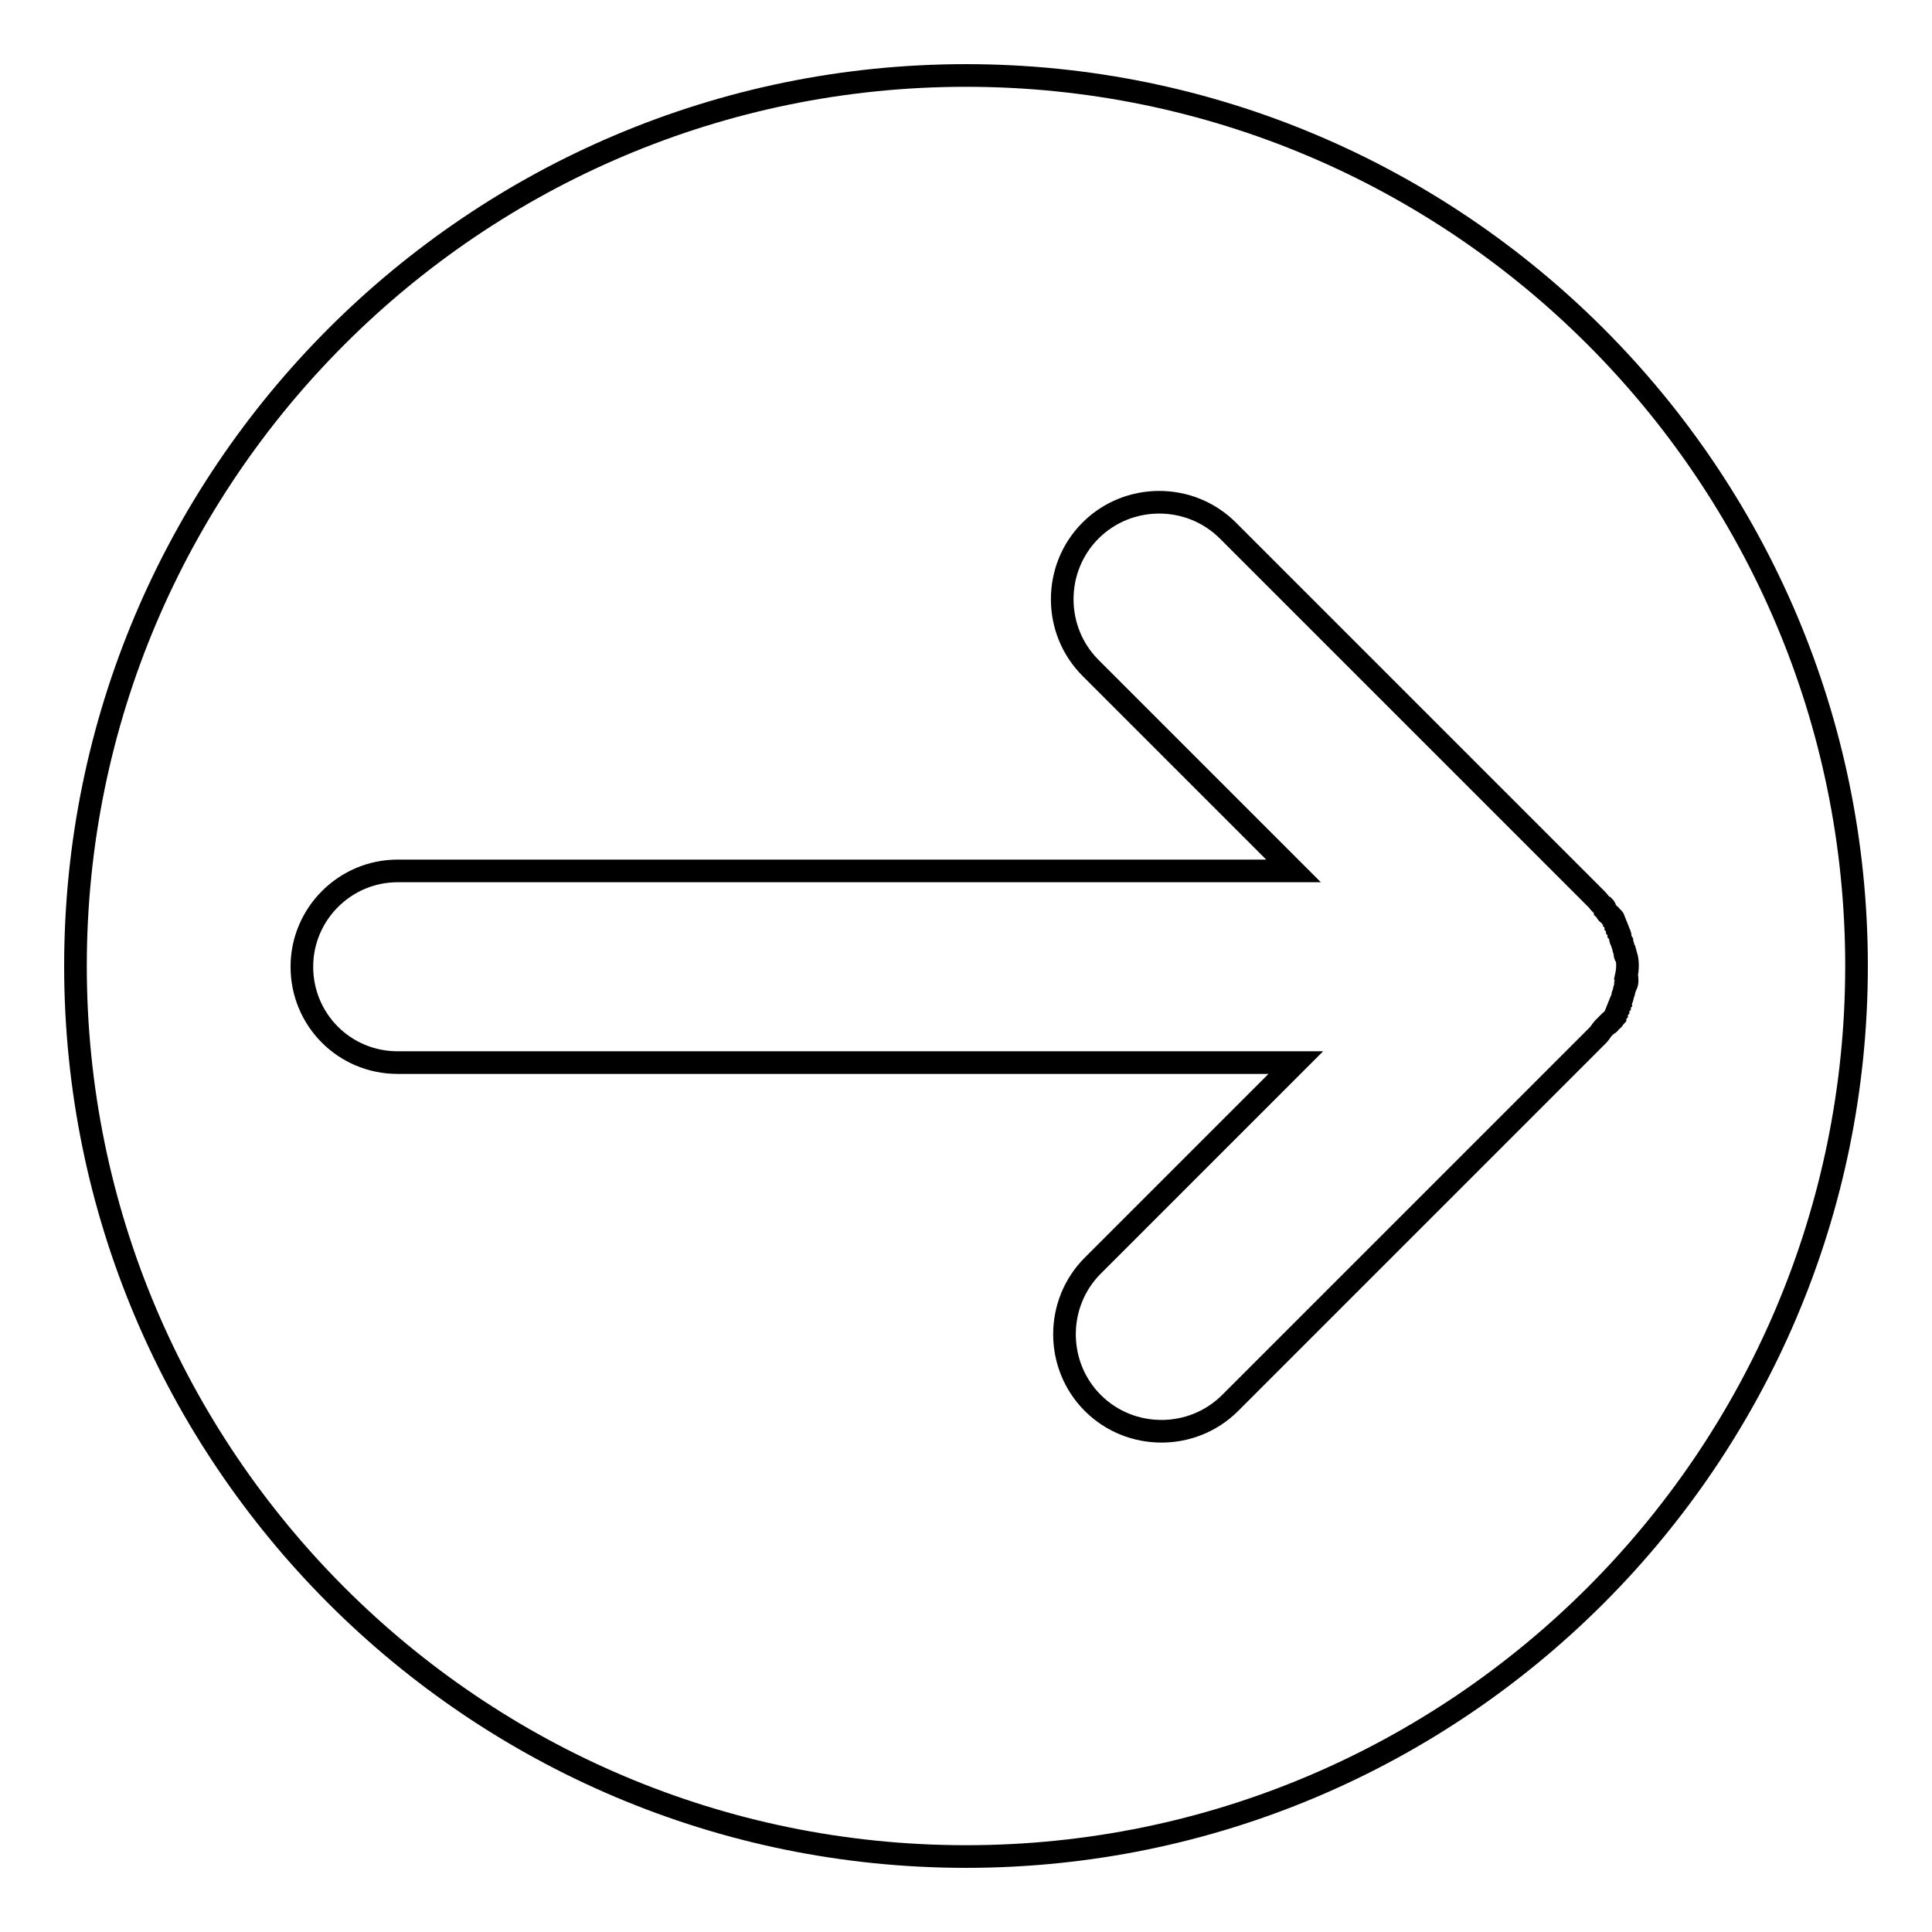
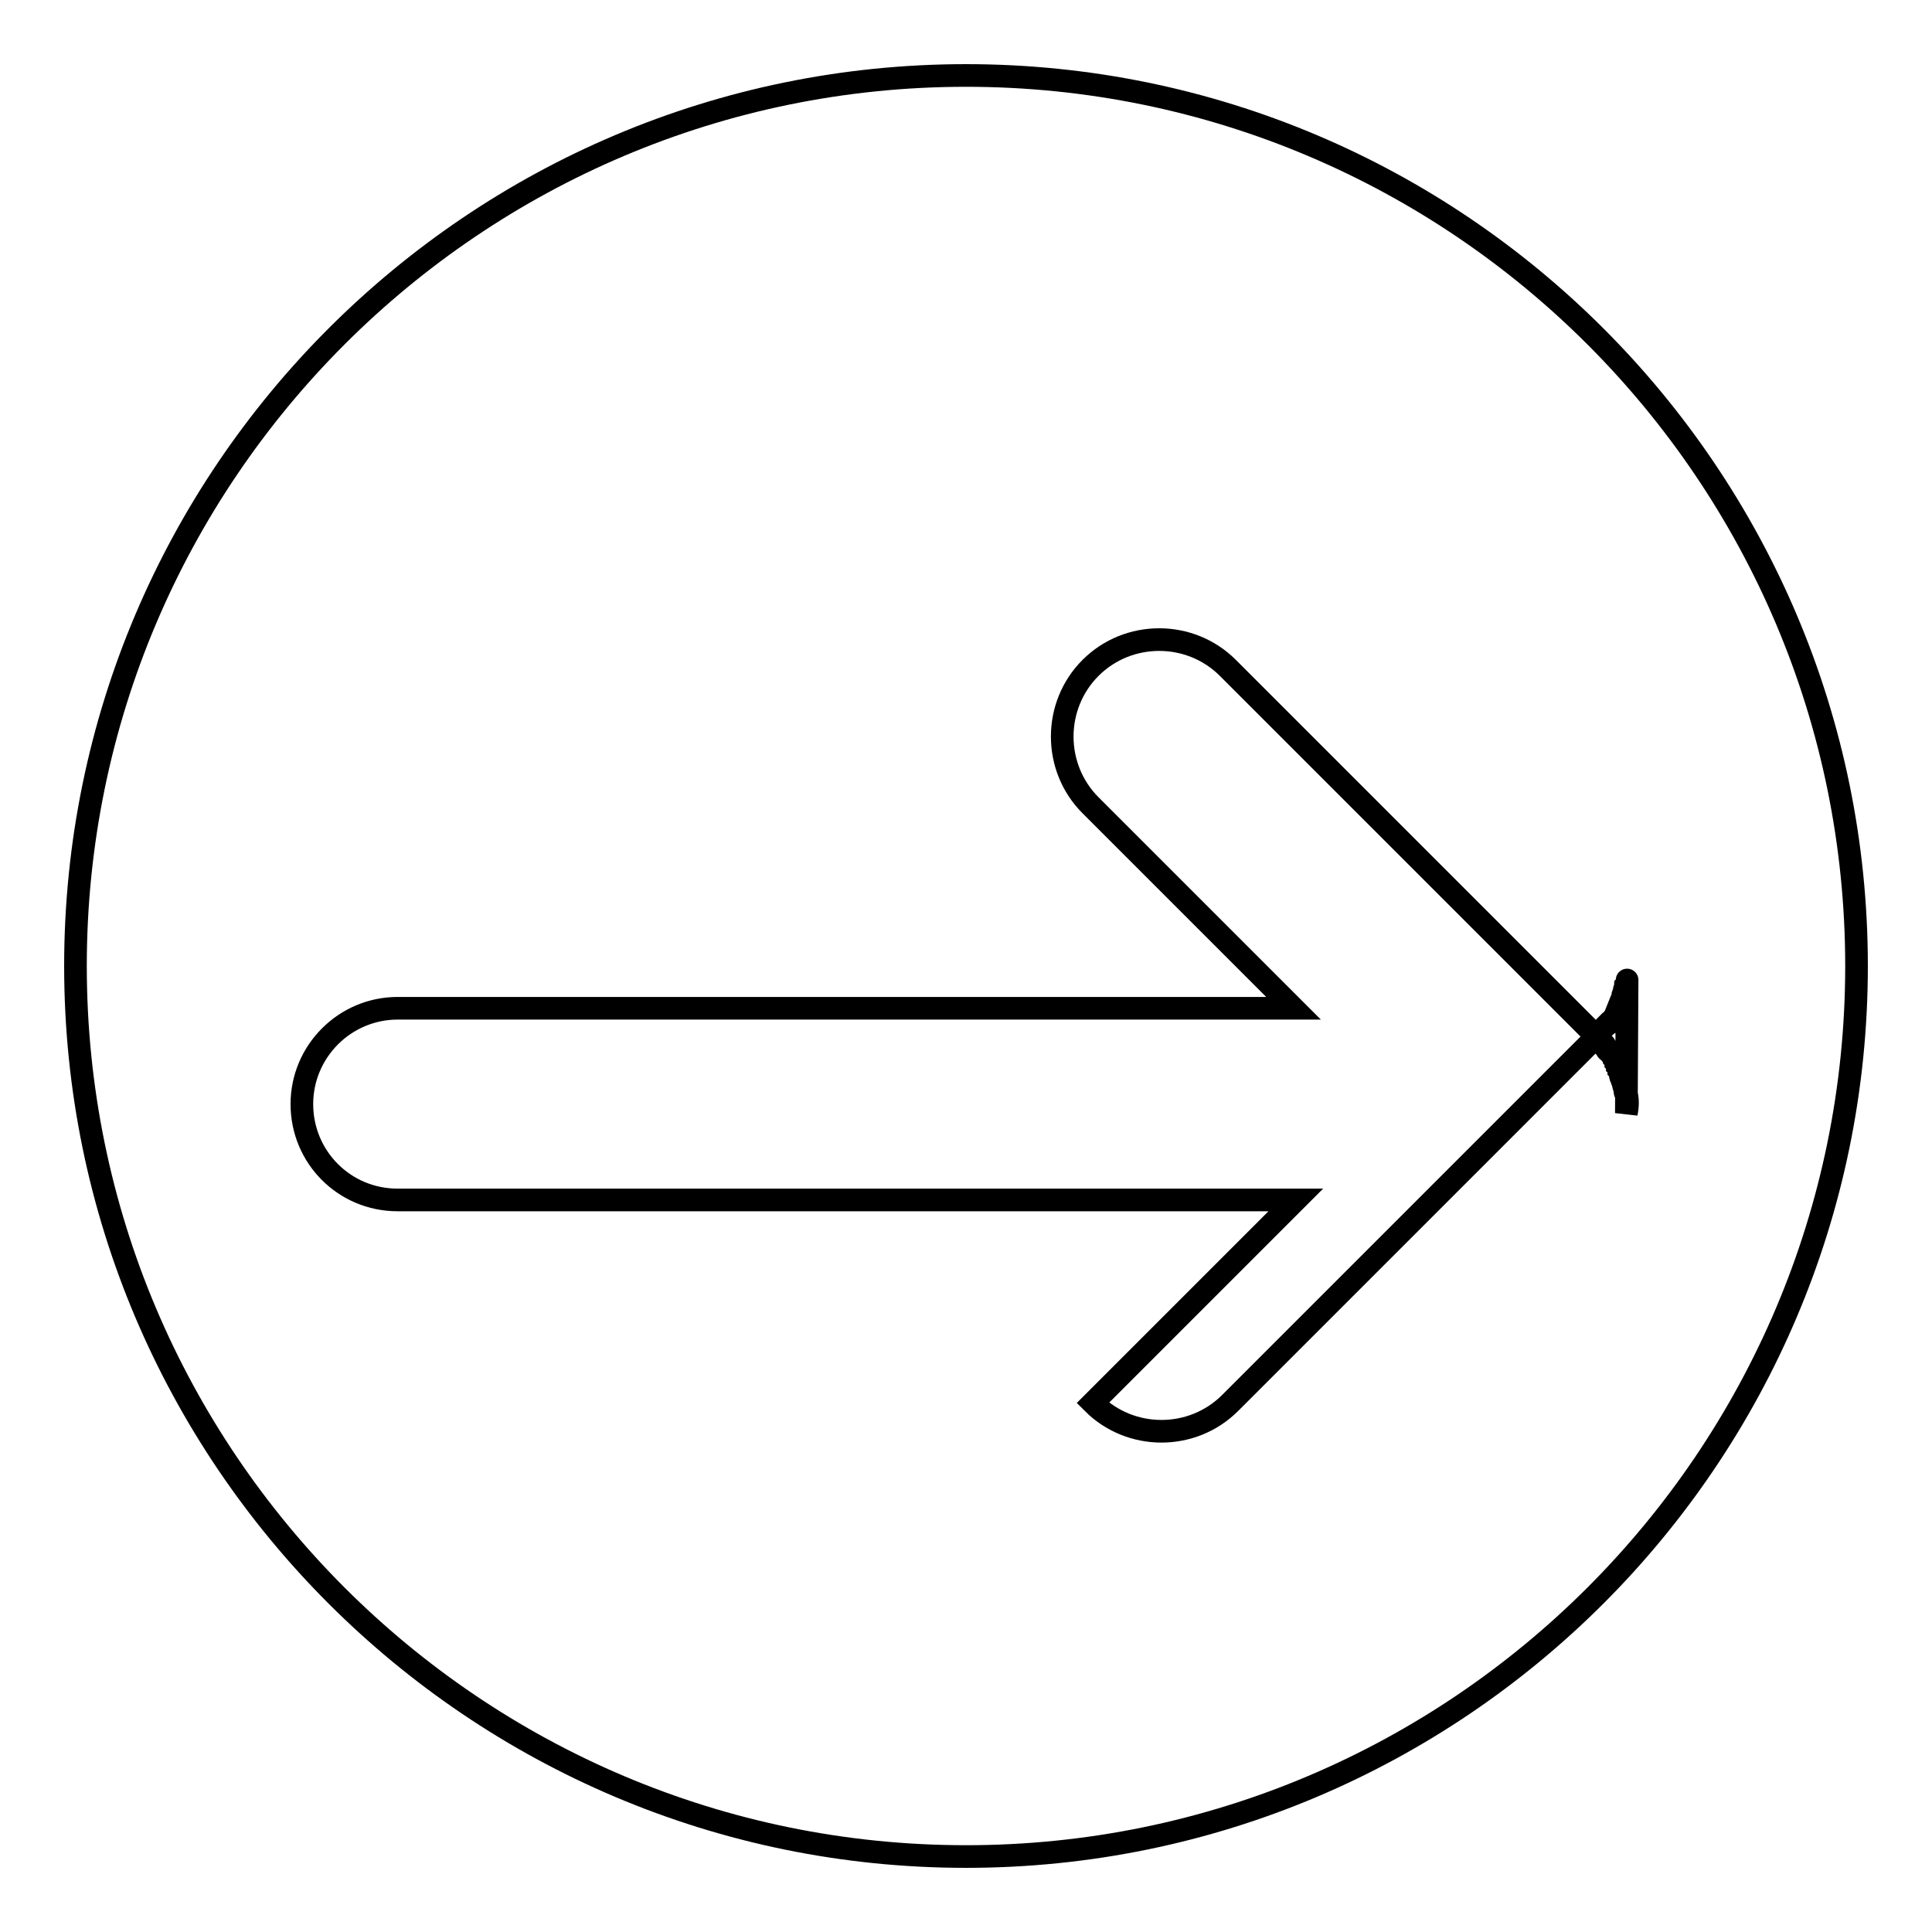
<svg xmlns="http://www.w3.org/2000/svg" version="1.1" x="0px" y="0px" viewBox="0 0 256 256" enable-background="new 0 0 256 256" xml:space="preserve">
  <g>
    <g>
-       <path stroke-width="3" fill-opacity="0" stroke="#000000" d="M128,10C62.9,10,10,62.9,10,128c0,65.1,52.9,118,118,118c65.1,0,118-52.9,118-118C246,62.9,193.1,10,128,10z M215.6,129.9c0,0.2,0,0.5-0.2,0.7c0,0.2-0.2,0.5-0.2,0.7c0,0.2-0.2,0.5-0.2,0.7c0,0.2-0.2,0.5-0.2,0.7c-0.2,0.2-0.2,0.5-0.2,0.5c-0.2,0.2-0.2,0.5-0.2,0.5c-0.2,0.2-0.2,0.5-0.2,0.5c-0.2,0.2-0.2,0.5-0.2,0.5c-0.2,0.2-0.2,0.5-0.5,0.5c-0.2,0.2-0.2,0.5-0.5,0.5c-0.2,0.2-0.2,0.2-0.5,0.5s-0.5,0.7-0.7,0.9l-48.8,48.8c-5,5-13.2,5-18.2,0c-5-5-5-13.2,0-18.2l26.9-26.9H52.7c-7.1,0-12.7-5.7-12.7-12.7s5.7-12.7,12.7-12.7h118.7l-26.9-26.9c-5-5-5-13.2,0-18.2c5-5,13.2-5,18.2,0l48.9,48.9c0.2,0.2,0.5,0.7,0.9,0.9c0.2,0.2,0.2,0.2,0.2,0.5c0.2,0.2,0.2,0.5,0.5,0.5c0.2,0.2,0.2,0.5,0.5,0.5c0.2,0.2,0.2,0.5,0.2,0.5c0.2,0.2,0.2,0.5,0.2,0.5c0.2,0.2,0.2,0.5,0.2,0.5c0.2,0.2,0.2,0.5,0.2,0.5c0.2,0.2,0.2,0.5,0.2,0.7c0,0.2,0.2,0.5,0.2,0.5c0,0.2,0.2,0.5,0.2,0.7c0,0.2,0.2,0.5,0.2,0.7s0,0.5,0.2,0.5c0.2,0.7,0.2,1.7,0,2.6C215.6,129.4,215.6,129.7,215.6,129.9z" />
+       <path stroke-width="3" fill-opacity="0" stroke="#000000" d="M128,10C62.9,10,10,62.9,10,128c0,65.1,52.9,118,118,118c65.1,0,118-52.9,118-118C246,62.9,193.1,10,128,10z M215.6,129.9c0,0.2,0,0.5-0.2,0.7c0,0.2-0.2,0.5-0.2,0.7c0,0.2-0.2,0.5-0.2,0.7c0,0.2-0.2,0.5-0.2,0.7c-0.2,0.2-0.2,0.5-0.2,0.5c-0.2,0.2-0.2,0.5-0.2,0.5c-0.2,0.2-0.2,0.5-0.2,0.5c-0.2,0.2-0.2,0.5-0.2,0.5c-0.2,0.2-0.2,0.5-0.5,0.5c-0.2,0.2-0.2,0.5-0.5,0.5c-0.2,0.2-0.2,0.2-0.5,0.5s-0.5,0.7-0.7,0.9l-48.8,48.8c-5,5-13.2,5-18.2,0l26.9-26.9H52.7c-7.1,0-12.7-5.7-12.7-12.7s5.7-12.7,12.7-12.7h118.7l-26.9-26.9c-5-5-5-13.2,0-18.2c5-5,13.2-5,18.2,0l48.9,48.9c0.2,0.2,0.5,0.7,0.9,0.9c0.2,0.2,0.2,0.2,0.2,0.5c0.2,0.2,0.2,0.5,0.5,0.5c0.2,0.2,0.2,0.5,0.5,0.5c0.2,0.2,0.2,0.5,0.2,0.5c0.2,0.2,0.2,0.5,0.2,0.5c0.2,0.2,0.2,0.5,0.2,0.5c0.2,0.2,0.2,0.5,0.2,0.5c0.2,0.2,0.2,0.5,0.2,0.7c0,0.2,0.2,0.5,0.2,0.5c0,0.2,0.2,0.5,0.2,0.7c0,0.2,0.2,0.5,0.2,0.7s0,0.5,0.2,0.5c0.2,0.7,0.2,1.7,0,2.6C215.6,129.4,215.6,129.7,215.6,129.9z" />
    </g>
  </g>
</svg>